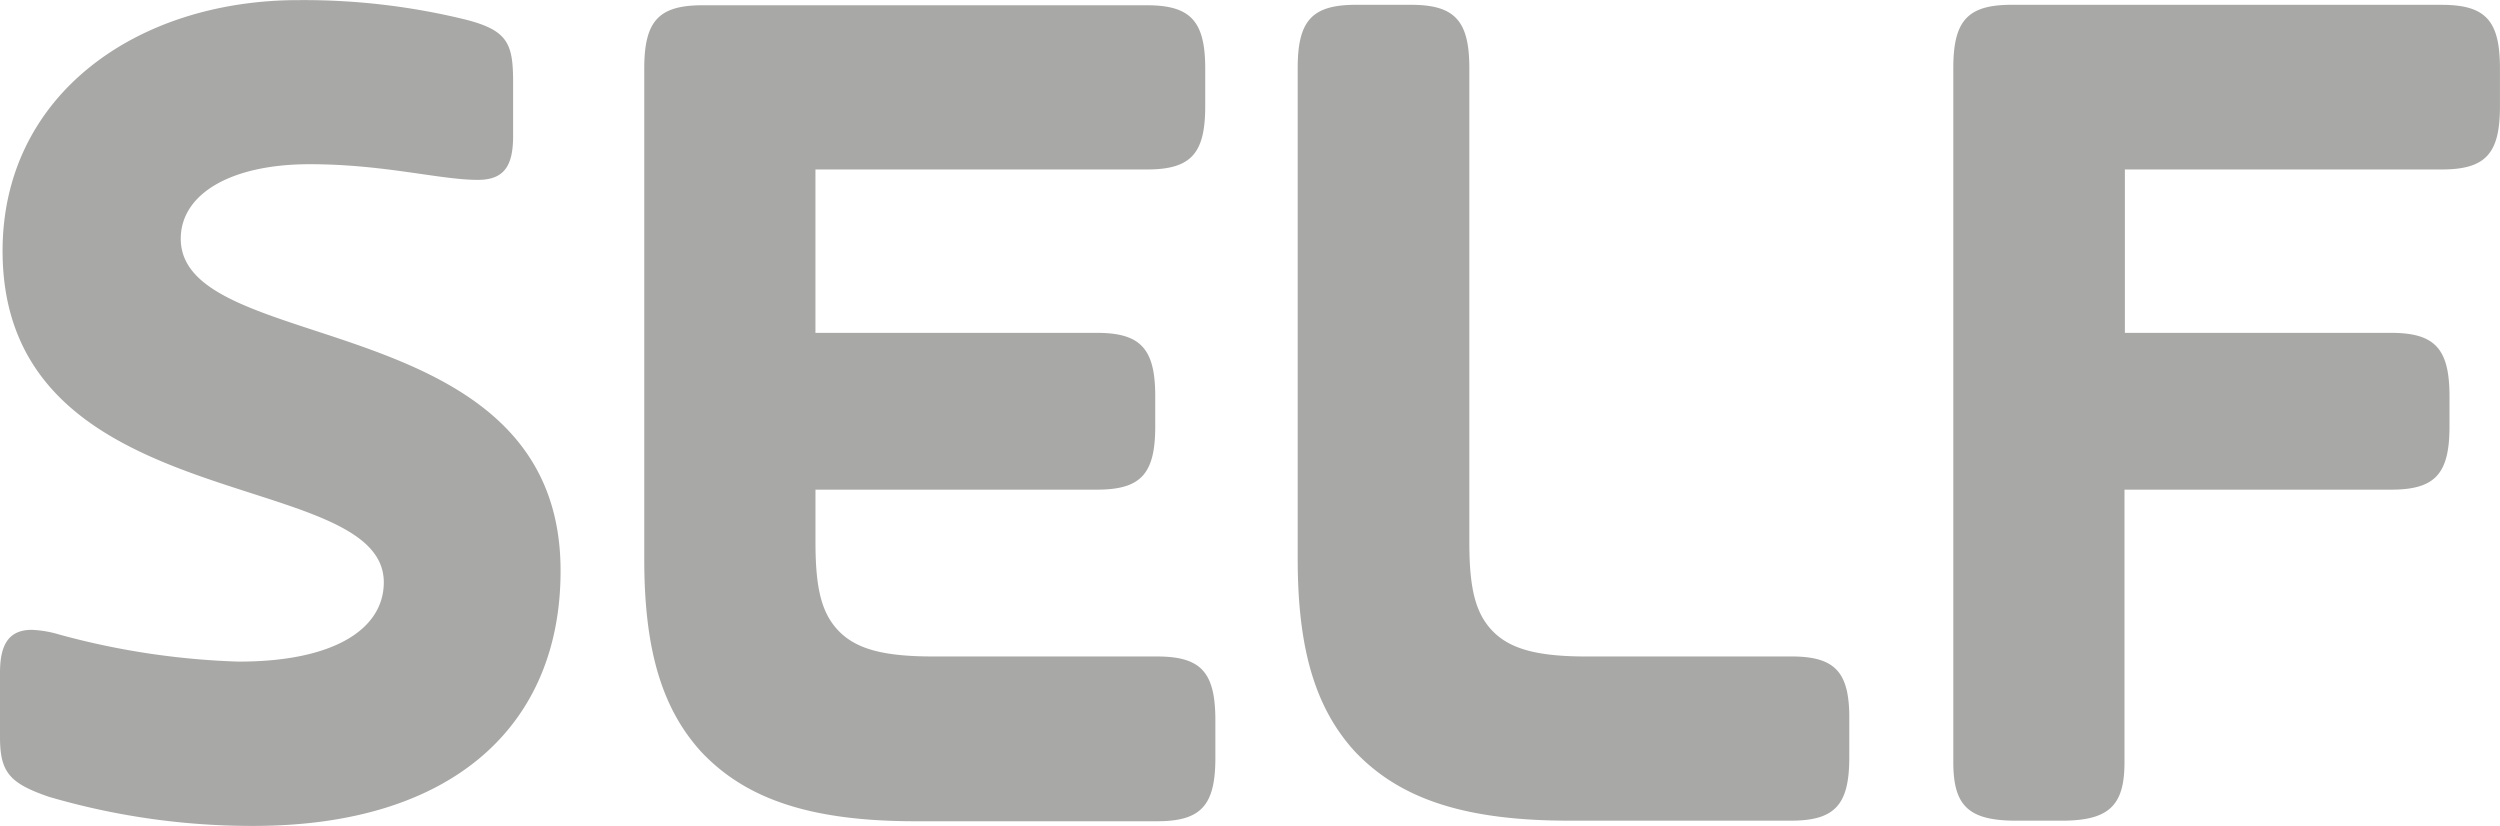
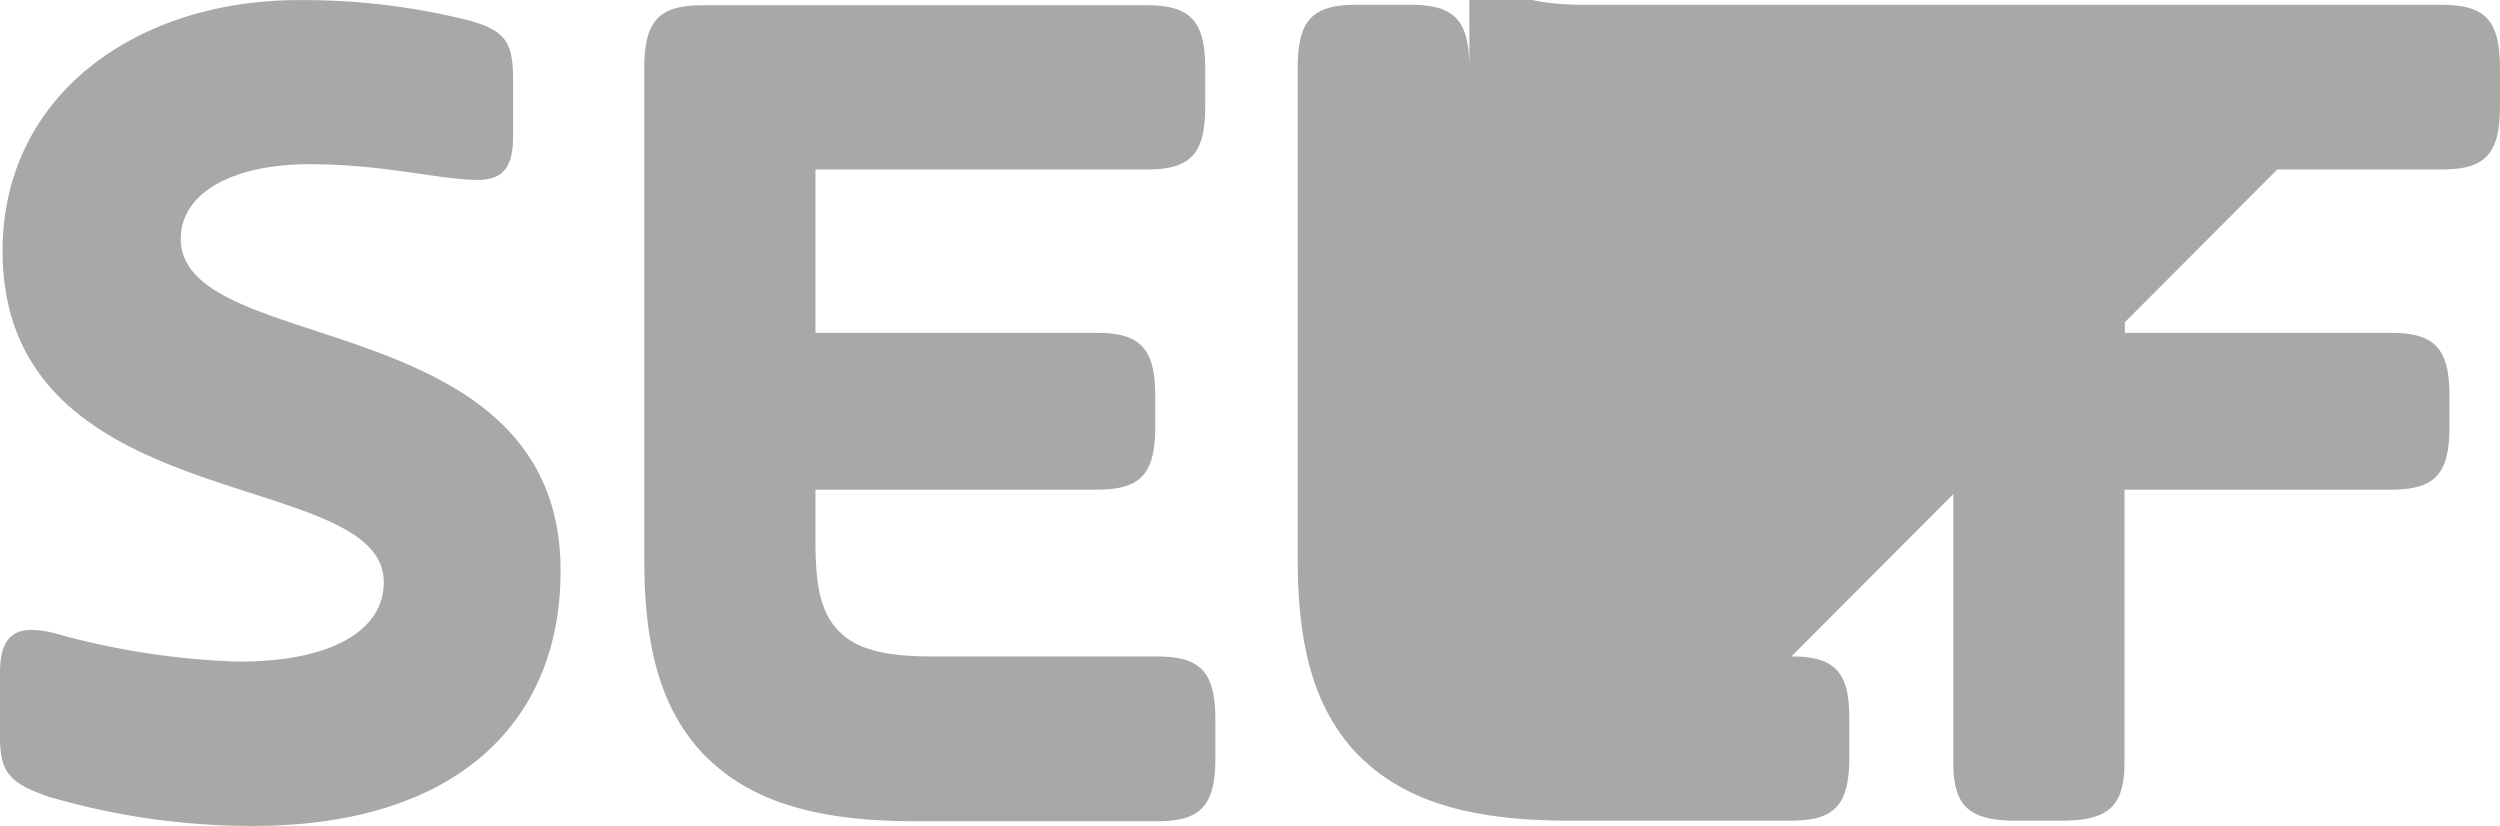
<svg xmlns="http://www.w3.org/2000/svg" id="Group_2295" data-name="Group 2295" width="115.418" height="38.13" viewBox="0 0 115.418 38.13">
-   <path id="Path_740" data-name="Path 740" d="M112.722.222H92.874c-2.03,0-2.695.723-2.695,2.916V35.194c0,2.033.724,2.695,2.916,2.695h2.071c2.193,0,2.916-.683,2.916-2.695V22.606h12.309c2.031,0,2.695-.723,2.695-2.915V18.283c0-2.193-.683-2.916-2.695-2.916H98.1V7.824h14.621c2.033,0,2.695-.723,2.695-2.915V3.159c0-2.213-.663-2.936-2.695-2.936ZM82.7,30.308H73.244c-2.251,0-3.439-.342-4.223-1.065-.9-.845-1.186-2.033-1.186-4.225V3.138c0-2.193-.683-2.916-2.695-2.916H62.606c-2.033,0-2.695.723-2.695,2.916V25.8c0,4.1.784,6.857,2.634,8.888,2.073,2.193,5.068,3.2,9.9,3.2H82.676c2.033,0,2.7-.723,2.7-2.915v-1.75c.02-2.192-.643-2.916-2.675-2.916m-29.282,0H43.057c-2.251,0-3.439-.342-4.223-1.065-.9-.845-1.186-2.033-1.186-4.225V22.606H50.639c2.031,0,2.695-.723,2.695-2.915V18.283c0-2.193-.683-2.916-2.695-2.916H37.647V7.824h15.3c2.031,0,2.695-.723,2.695-2.915V3.159c0-2.192-.683-2.916-2.695-2.916H32.439c-2.031,0-2.695.724-2.695,2.916V25.825c0,4.1.784,6.858,2.635,8.89,2.071,2.192,5.067,3.2,9.894,3.2H53.415c2.031,0,2.695-.724,2.695-2.916V33.244c0-2.212-.663-2.936-2.695-2.936M8.345,11.02c0-2.033,2.253-3.439,5.953-3.439,3.439,0,6.013.723,7.763.723,1.246,0,1.628-.683,1.628-2.031V3.821c0-1.79-.22-2.413-2.192-2.916a31.417,31.417,0,0,0-7.7-.9C6.314,0,.119,4.384.119,11.584c0,12.429,17.6,9.9,17.6,15.3,0,2.132-2.251,3.661-6.7,3.661A35.47,35.47,0,0,1,2.754,29.3a5.158,5.158,0,0,0-1.287-.222C.4,29.08,0,29.765,0,31.052v2.976c0,1.629.442,2.132,2.251,2.756A33.346,33.346,0,0,0,11.7,38.13c9.232,0,14.18-4.665,14.18-11.765C25.9,14.057,8.345,16.532,8.345,11.02" fill="#a8a8a6" />
+   <path id="Path_740" data-name="Path 740" d="M112.722.222H92.874c-2.03,0-2.695.723-2.695,2.916V35.194c0,2.033.724,2.695,2.916,2.695h2.071c2.193,0,2.916-.683,2.916-2.695V22.606h12.309c2.031,0,2.695-.723,2.695-2.915V18.283c0-2.193-.683-2.916-2.695-2.916H98.1V7.824h14.621c2.033,0,2.695-.723,2.695-2.915V3.159c0-2.213-.663-2.936-2.695-2.936ZH73.244c-2.251,0-3.439-.342-4.223-1.065-.9-.845-1.186-2.033-1.186-4.225V3.138c0-2.193-.683-2.916-2.695-2.916H62.606c-2.033,0-2.695.723-2.695,2.916V25.8c0,4.1.784,6.857,2.634,8.888,2.073,2.193,5.068,3.2,9.9,3.2H82.676c2.033,0,2.7-.723,2.7-2.915v-1.75c.02-2.192-.643-2.916-2.675-2.916m-29.282,0H43.057c-2.251,0-3.439-.342-4.223-1.065-.9-.845-1.186-2.033-1.186-4.225V22.606H50.639c2.031,0,2.695-.723,2.695-2.915V18.283c0-2.193-.683-2.916-2.695-2.916H37.647V7.824h15.3c2.031,0,2.695-.723,2.695-2.915V3.159c0-2.192-.683-2.916-2.695-2.916H32.439c-2.031,0-2.695.724-2.695,2.916V25.825c0,4.1.784,6.858,2.635,8.89,2.071,2.192,5.067,3.2,9.894,3.2H53.415c2.031,0,2.695-.724,2.695-2.916V33.244c0-2.212-.663-2.936-2.695-2.936M8.345,11.02c0-2.033,2.253-3.439,5.953-3.439,3.439,0,6.013.723,7.763.723,1.246,0,1.628-.683,1.628-2.031V3.821c0-1.79-.22-2.413-2.192-2.916a31.417,31.417,0,0,0-7.7-.9C6.314,0,.119,4.384.119,11.584c0,12.429,17.6,9.9,17.6,15.3,0,2.132-2.251,3.661-6.7,3.661A35.47,35.47,0,0,1,2.754,29.3a5.158,5.158,0,0,0-1.287-.222C.4,29.08,0,29.765,0,31.052v2.976c0,1.629.442,2.132,2.251,2.756A33.346,33.346,0,0,0,11.7,38.13c9.232,0,14.18-4.665,14.18-11.765C25.9,14.057,8.345,16.532,8.345,11.02" fill="#a8a8a6" />
</svg>